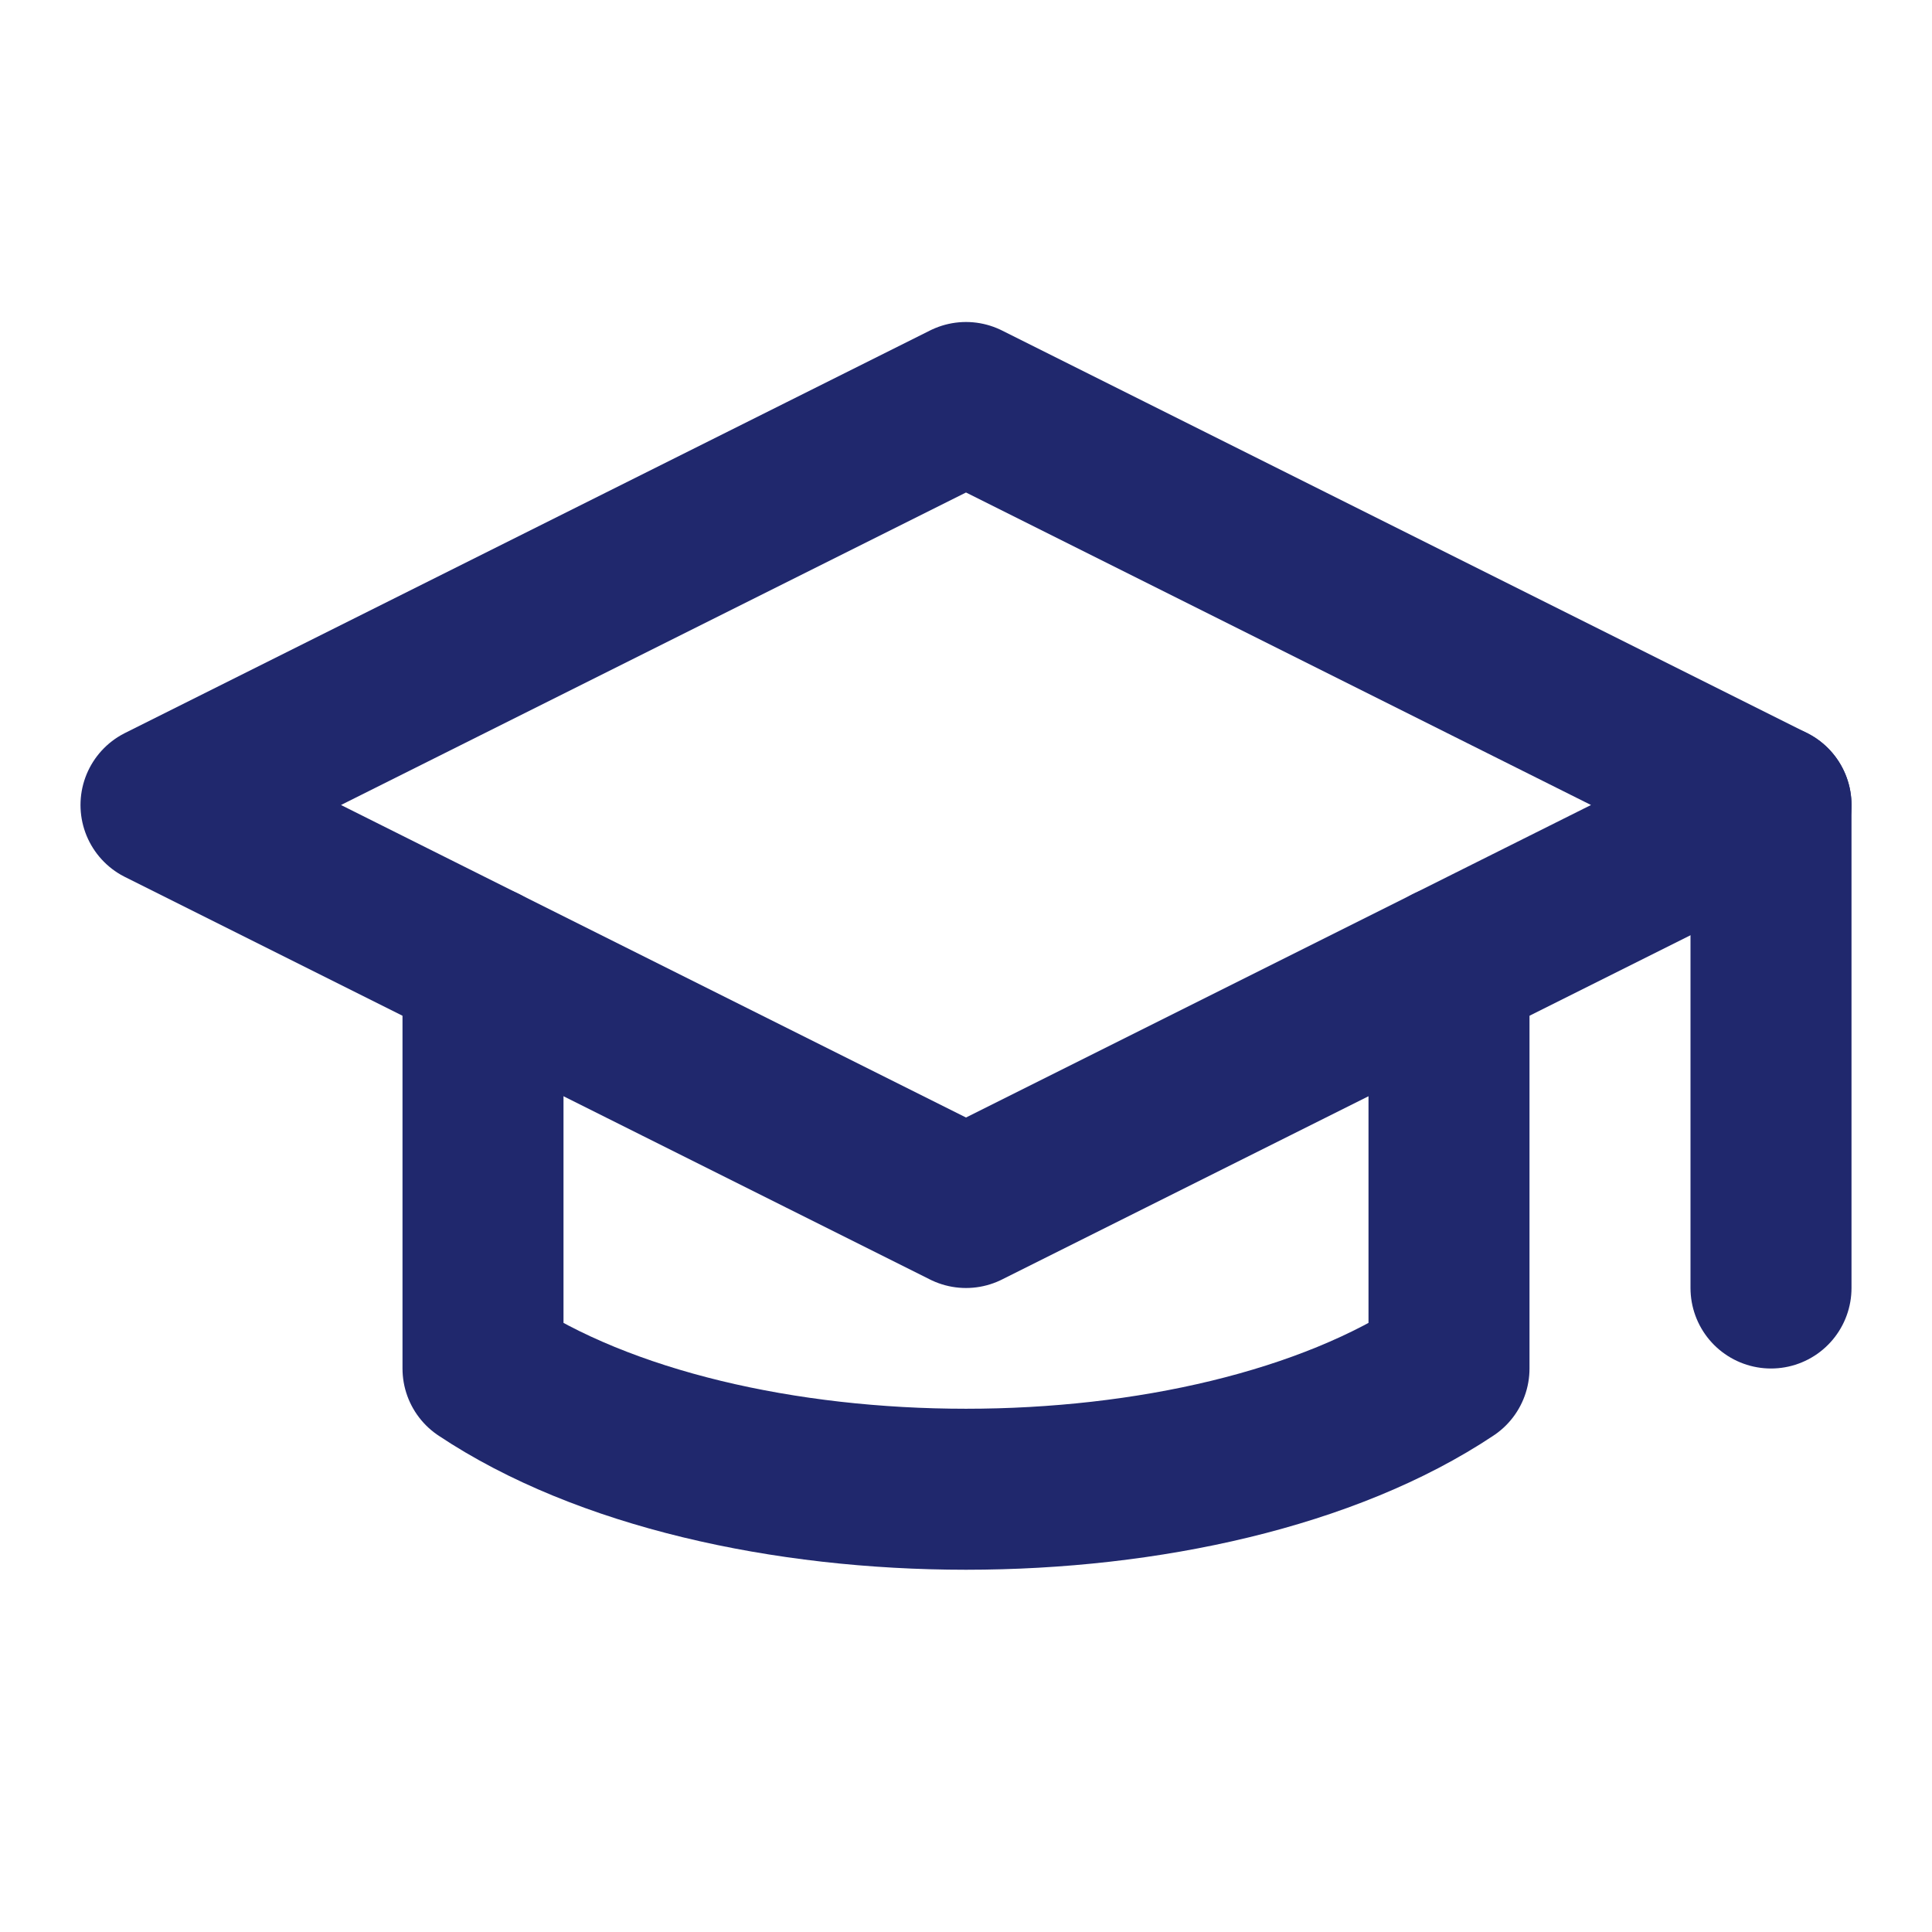
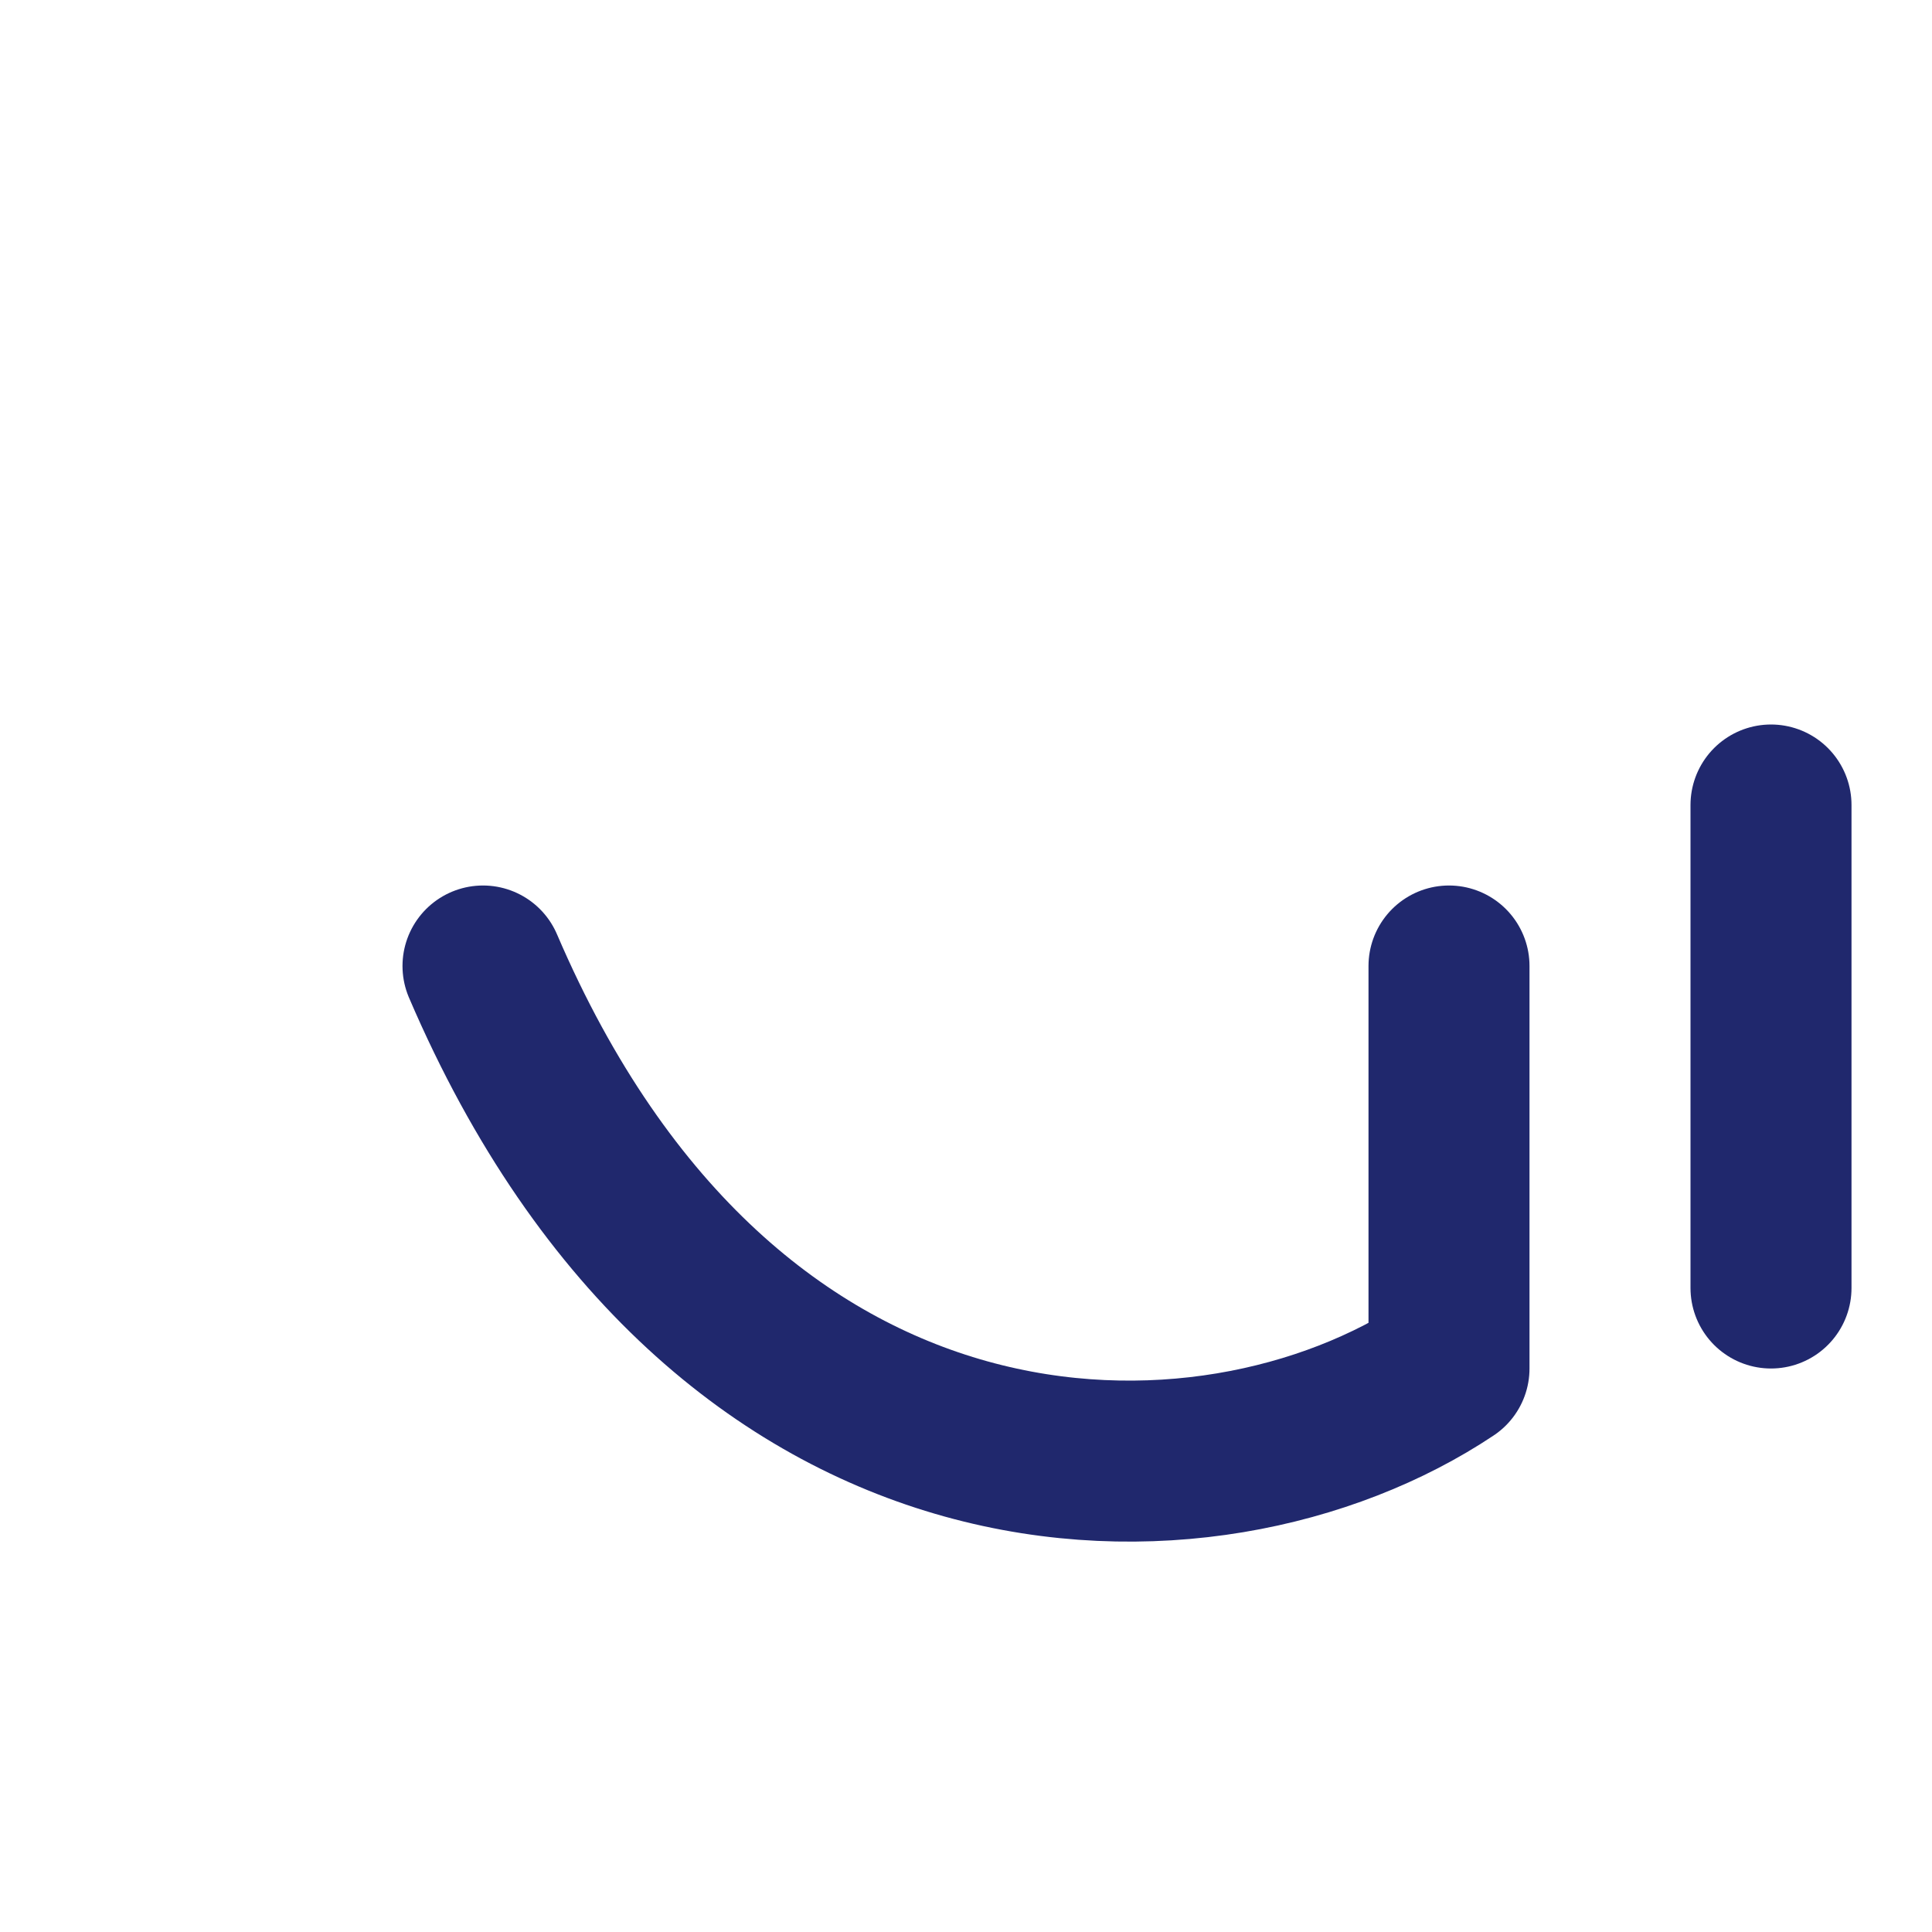
<svg xmlns="http://www.w3.org/2000/svg" width="60" height="60" viewBox="0 0 24 24" fill="none">
  <path d="M22 10V16" stroke="#20286d" stroke-width="2" stroke-linecap="round" stroke-linejoin="round" />
-   <path d="M2 10L12 5L22 10L12 15L2 10Z" stroke="#20286d" stroke-width="2" stroke-linecap="round" stroke-linejoin="round" />
-   <path d="M6 12V17C9 19 15 19 18 17V12" stroke="#20286d" stroke-width="2" stroke-linecap="round" stroke-linejoin="round" />
+   <path d="M6 12C9 19 15 19 18 17V12" stroke="#20286d" stroke-width="2" stroke-linecap="round" stroke-linejoin="round" />
</svg>